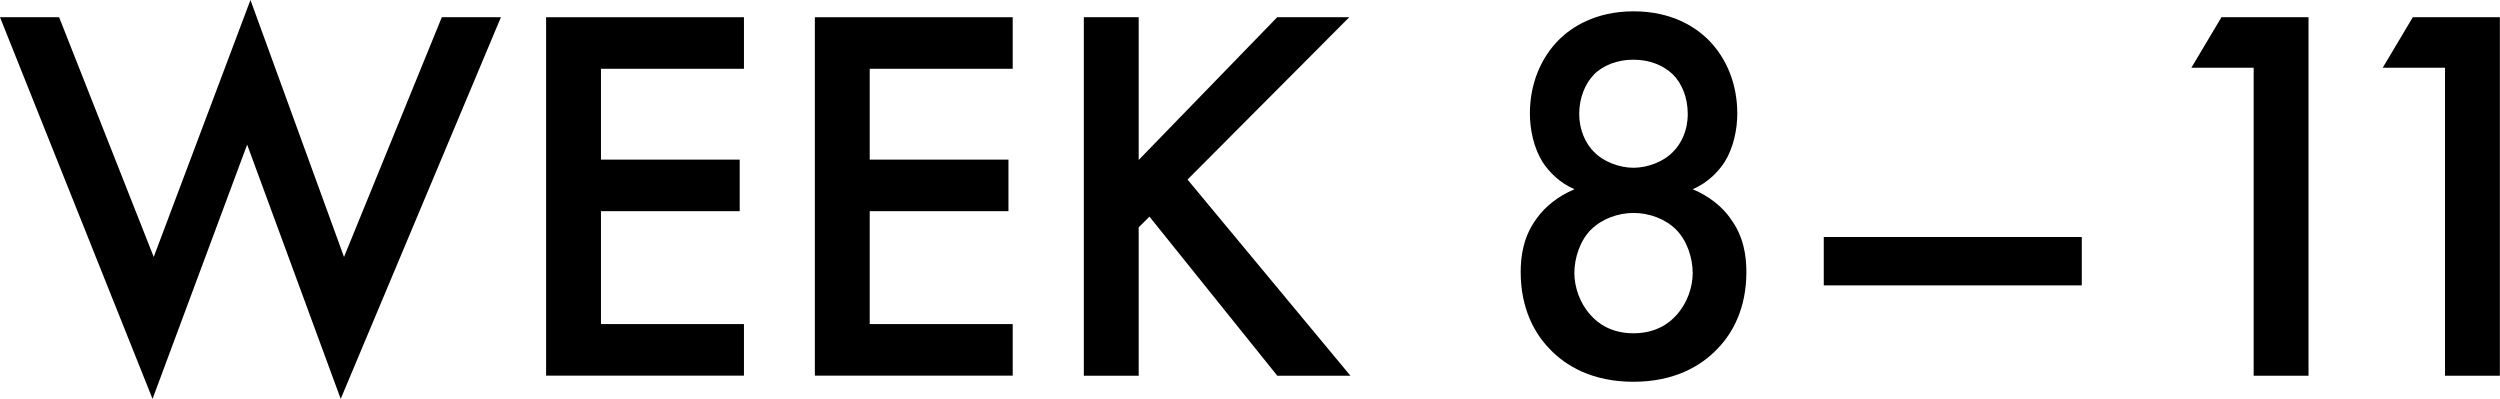
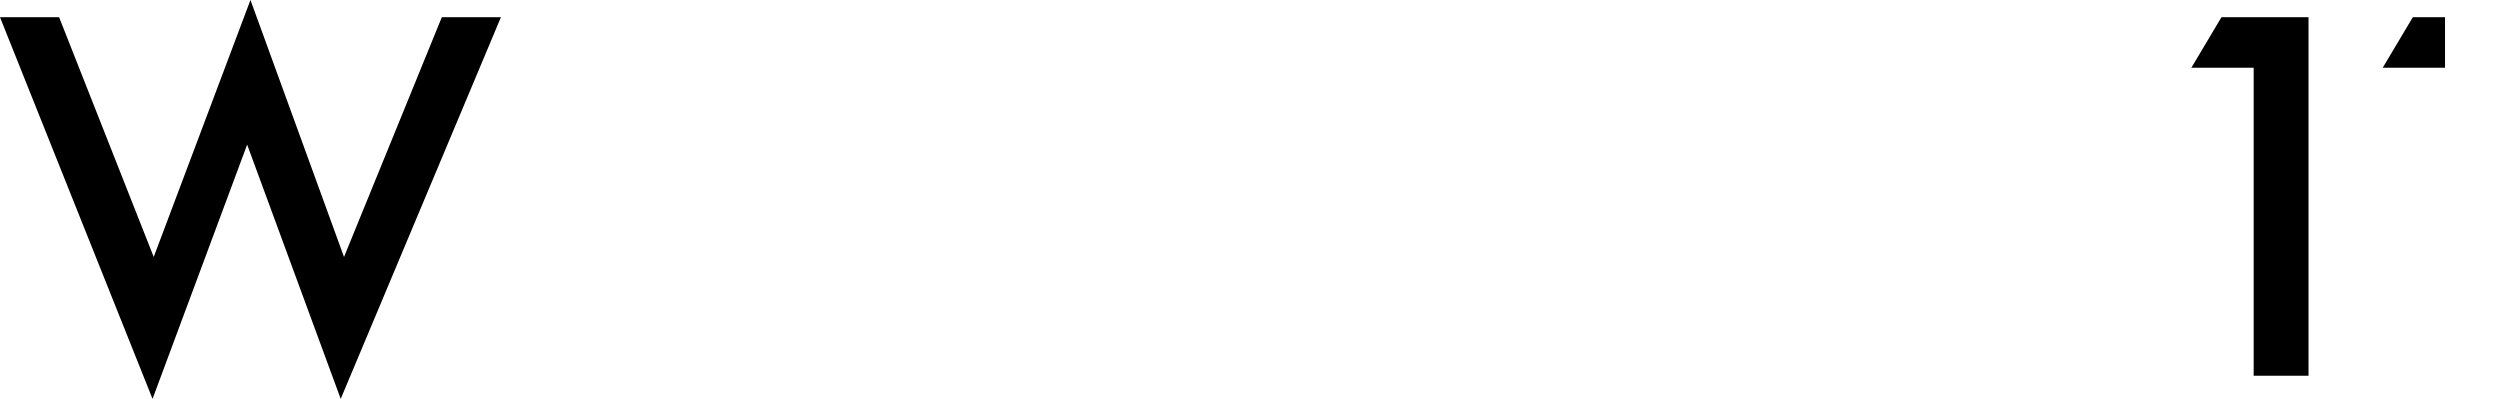
<svg xmlns="http://www.w3.org/2000/svg" id="_レイヤー_2" data-name="レイヤー 2" viewBox="0 0 211.91 33.81">
  <g id="_レイヤー_1-2" data-name="レイヤー 1">
    <g>
      <path d="M5.01,1.46l8.02,20.32L21.23,0l7.93,21.78L37.45,1.46h5.01l-13.58,32.35-7.93-21.55-8.02,21.55L0,1.46h5.01Z" />
-       <path d="M63.06,5.83h-12.12v7.7h11.76v4.37h-11.76v9.57h12.12v4.37h-16.77V1.46h16.77v4.37Z" />
-       <path d="M85.84,5.83h-12.12v7.7h11.76v4.37h-11.76v9.57h12.12v4.37h-16.77V1.46h16.77v4.37Z" />
-       <path d="M96.5,13.58l11.76-12.12h6.11l-13.71,13.76,13.81,16.63h-6.2l-10.84-13.49-.91.91v12.58h-4.65V1.46h4.65v12.12Z" />
-       <path d="M146.66,18.5c1.14,1.5,1.37,3.19,1.37,4.56,0,3.1-1.18,5.19-2.42,6.47-1.41,1.5-3.69,2.83-7.15,2.83s-5.74-1.32-7.15-2.83c-1.23-1.28-2.41-3.37-2.41-6.47,0-1.37.23-3.05,1.37-4.56.68-.96,1.78-1.87,3.19-2.46-1.28-.55-2.14-1.46-2.69-2.28-.77-1.23-1.09-2.78-1.09-4.15,0-2.42.87-4.69,2.55-6.33.96-.91,2.92-2.32,6.24-2.32s5.29,1.41,6.24,2.32c1.69,1.64,2.55,3.92,2.55,6.33,0,1.37-.32,2.92-1.09,4.15-.55.82-1.41,1.73-2.69,2.28,1.41.59,2.51,1.5,3.19,2.46ZM134.86,19.46c-.91.91-1.41,2.37-1.41,3.69,0,1.18.46,2.55,1.37,3.55.64.73,1.78,1.55,3.64,1.55s3.01-.82,3.65-1.55c.91-1,1.37-2.37,1.37-3.55,0-1.32-.5-2.78-1.41-3.69-.91-.91-2.28-1.41-3.6-1.41s-2.69.5-3.6,1.41ZM135.14,6.29c-.77.77-1.28,2-1.28,3.37s.55,2.51,1.23,3.19c.82.87,2.19,1.37,3.37,1.37s2.55-.5,3.37-1.37c.68-.68,1.23-1.78,1.23-3.19s-.5-2.6-1.28-3.37c-.77-.73-1.91-1.23-3.33-1.23s-2.55.5-3.33,1.23Z" />
-       <path d="M154.59,20.09h21.87v4.1h-21.87v-4.1Z" />
      <path d="M191.04,5.74h-5.29l2.55-4.28h7.38v30.39h-4.65V5.74Z" />
-       <path d="M207.26,5.74h-5.29l2.55-4.28h7.38v30.39h-4.65V5.74Z" />
+       <path d="M207.26,5.74h-5.29l2.55-4.28h7.38h-4.65V5.74Z" />
    </g>
  </g>
</svg>